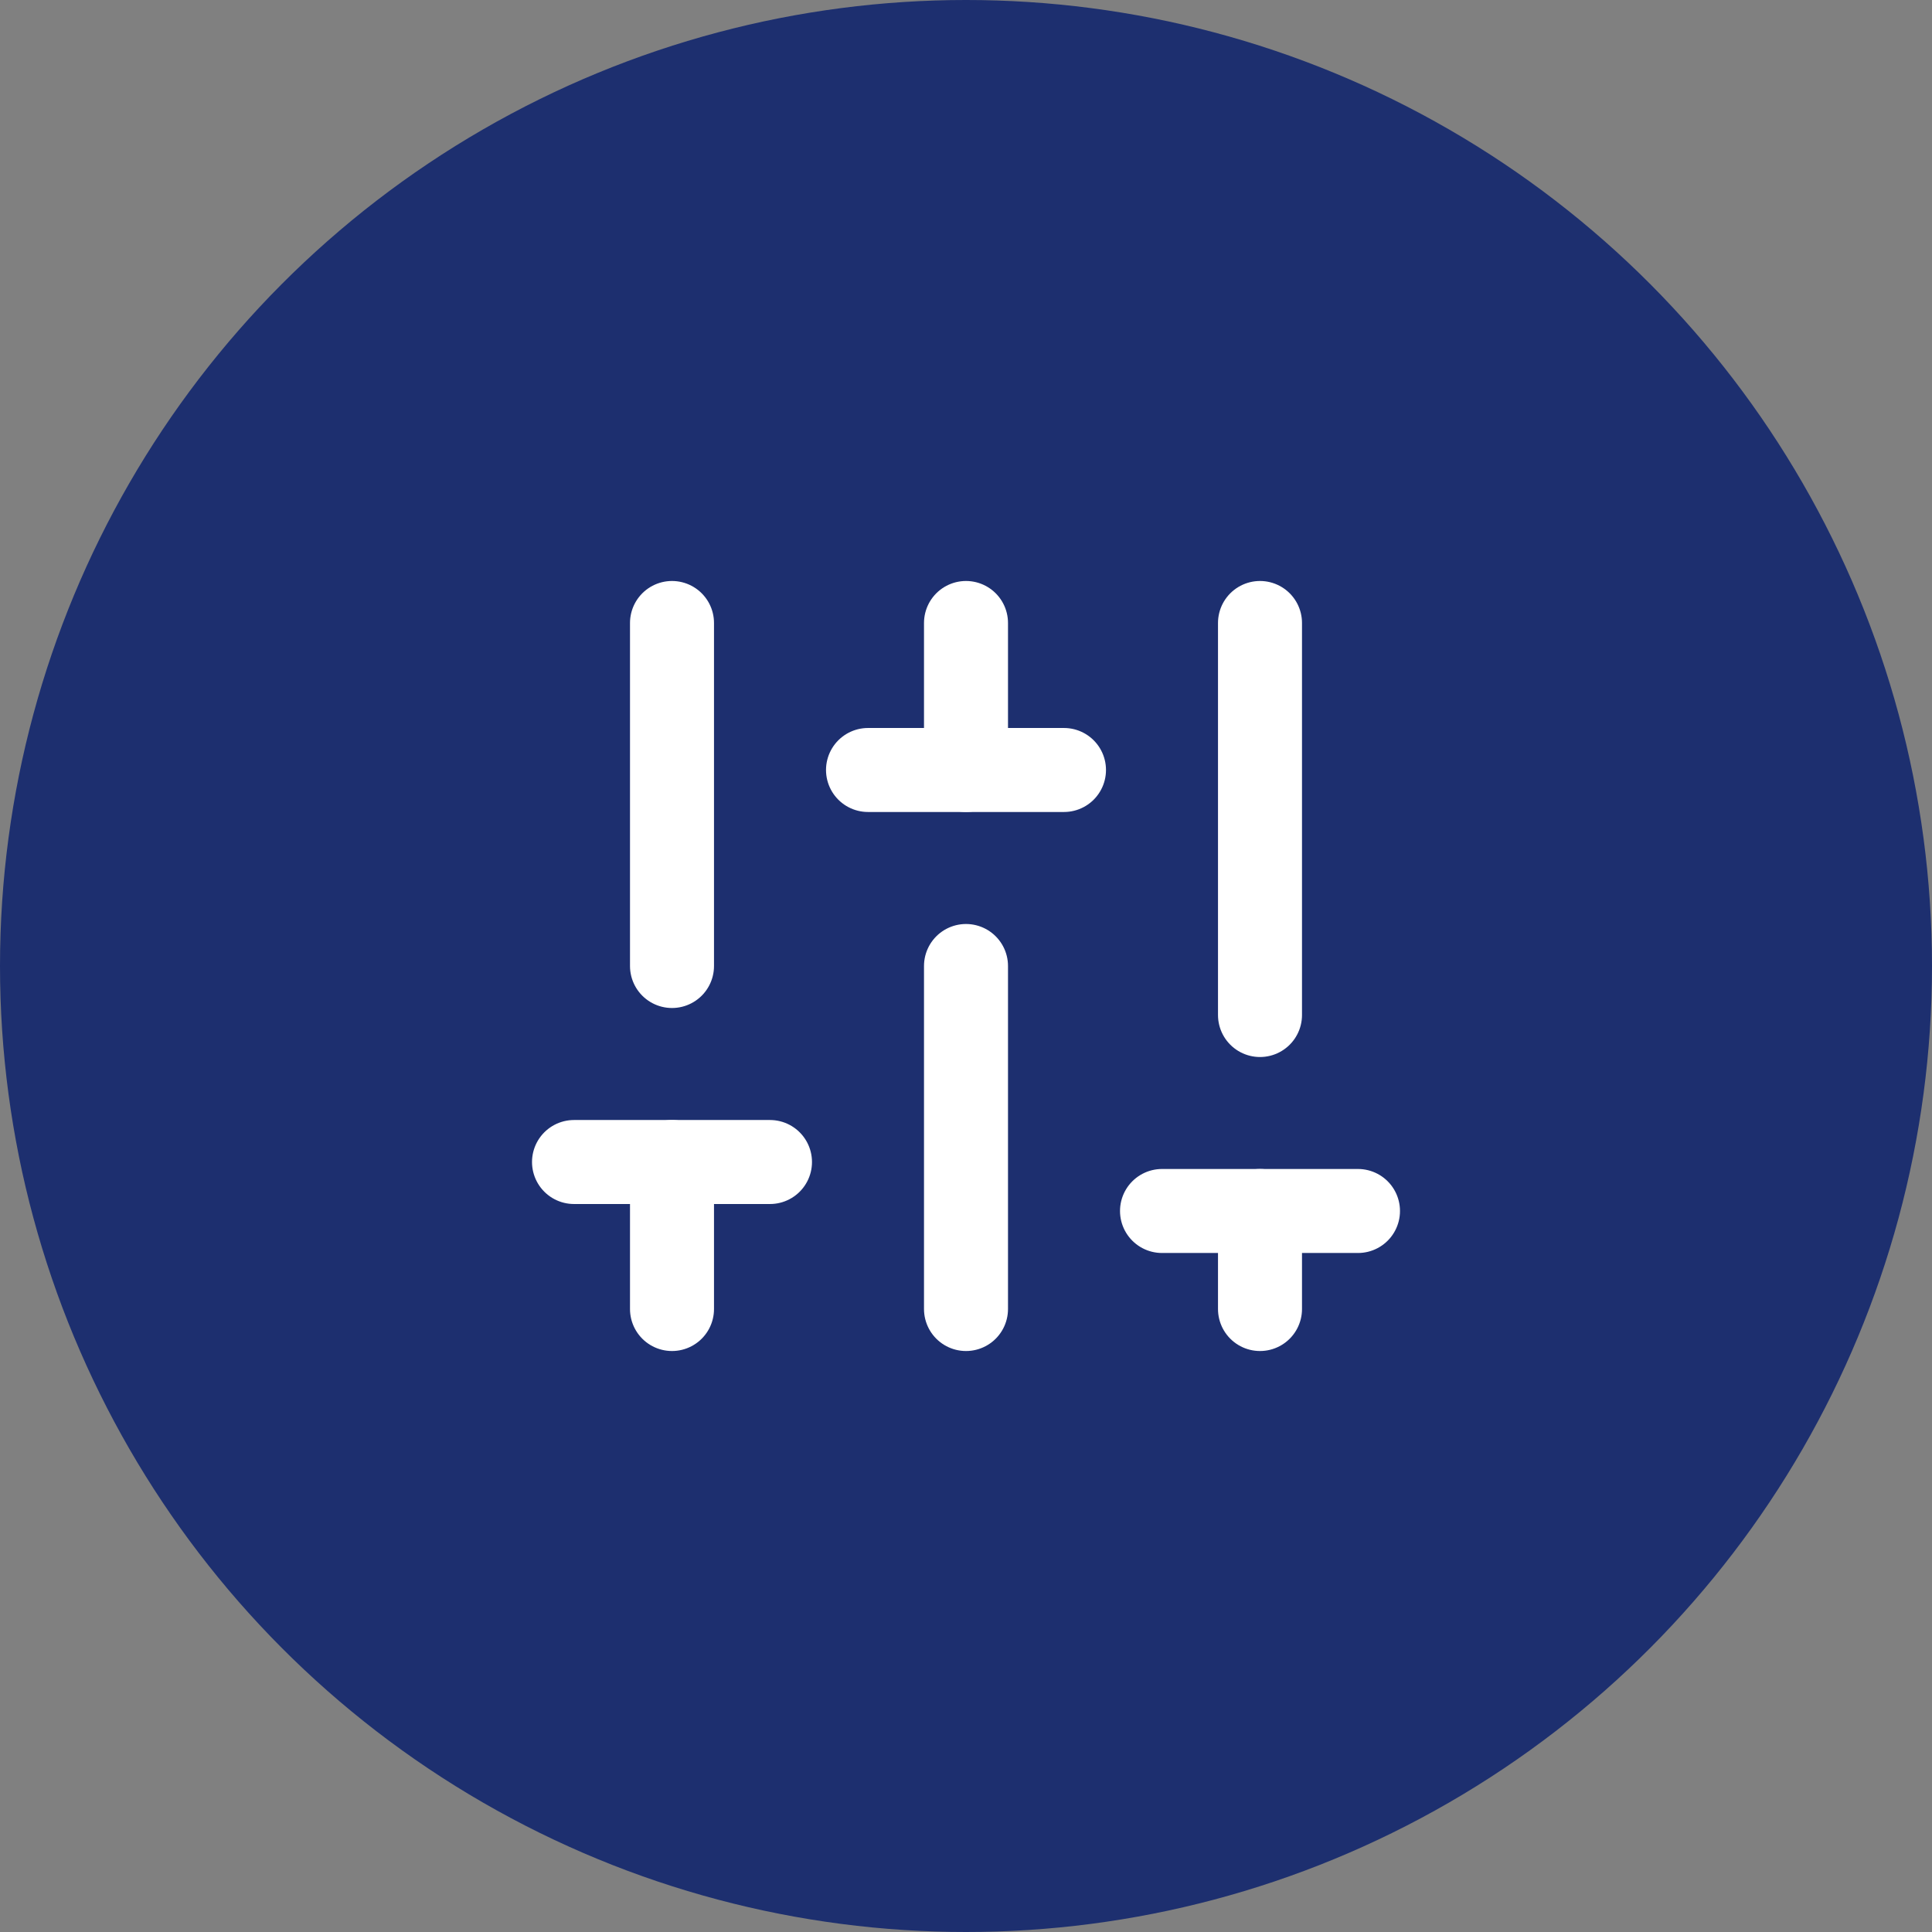
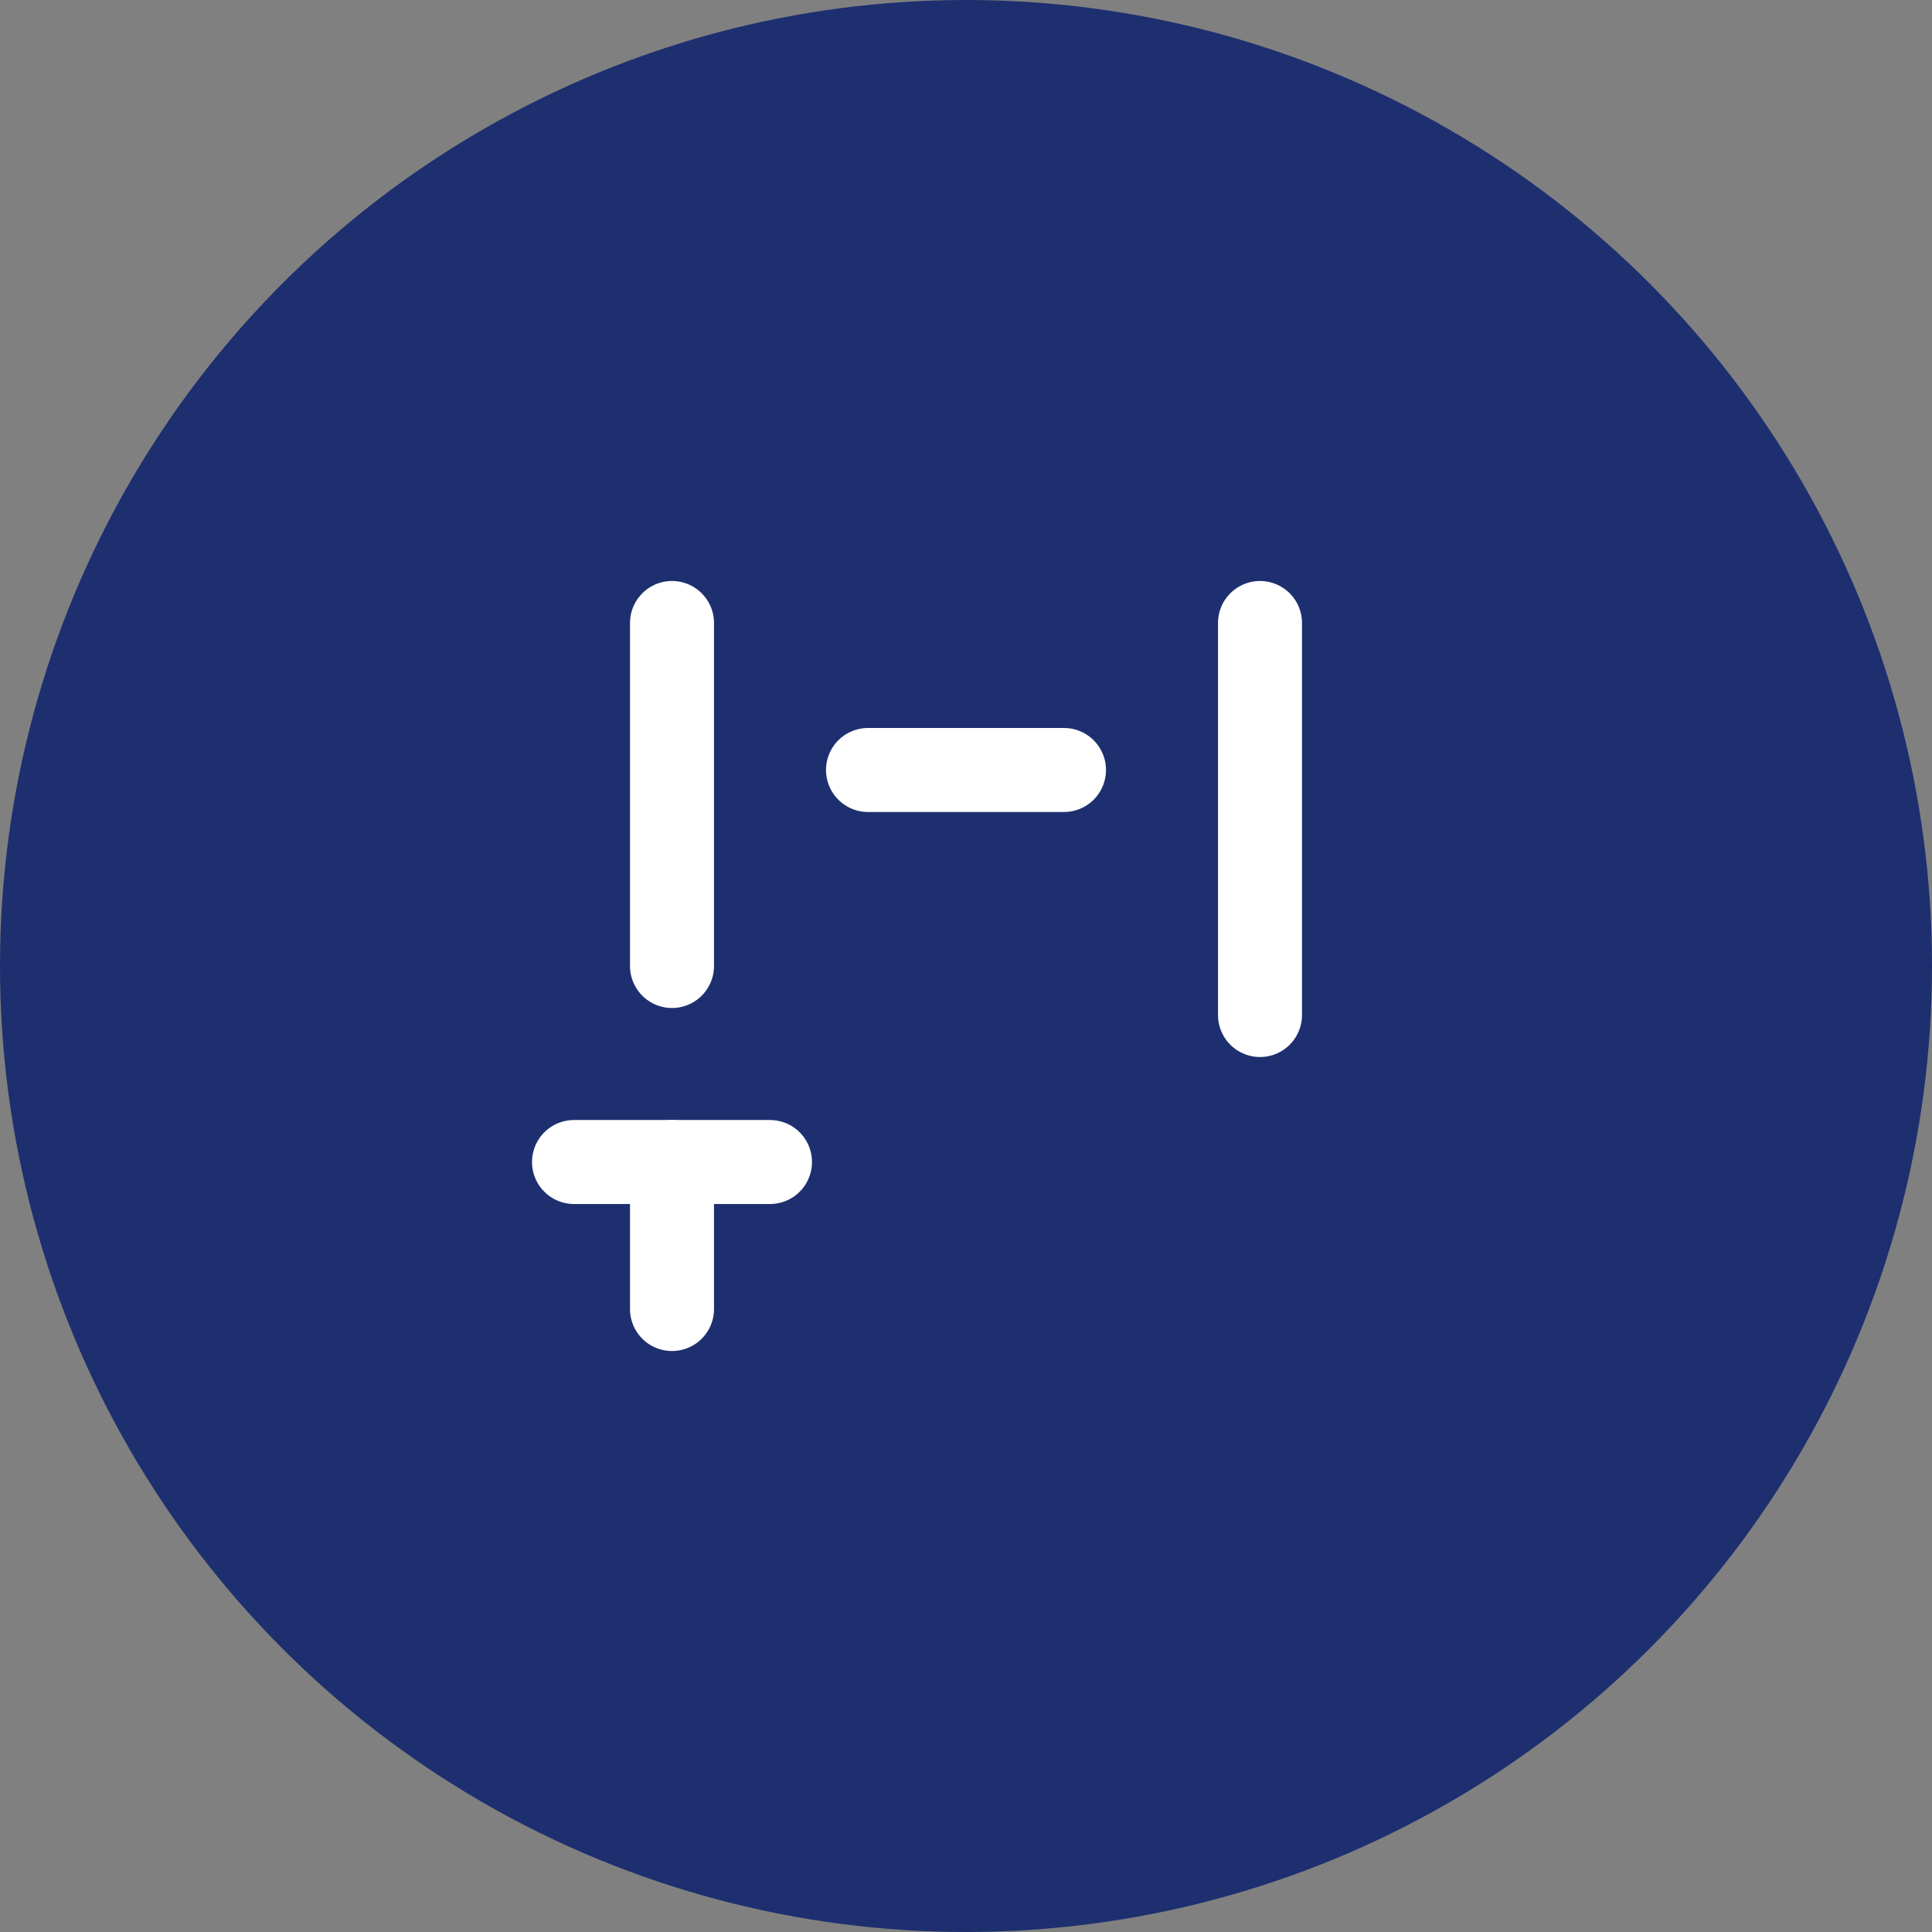
<svg xmlns="http://www.w3.org/2000/svg" width="46" height="46" viewBox="0 0 46 46" fill="none">
  <rect x="0" y="0" width="46" height="46" fill="#808080" stroke="none" />
  <circle cx="23" cy="23" r="23" fill="#1D2F6F" />
  <path d="M16 23L16 14.833" stroke="white" stroke-width="2" stroke-linecap="round" />
-   <path d="M23 18.333L23 14.833" stroke="white" stroke-width="2" stroke-linecap="round" />
  <path d="M16 31.167L16 27.667" stroke="white" stroke-width="2" stroke-linecap="round" />
-   <path d="M30 31.167L30 28.833" stroke="white" stroke-width="2" stroke-linecap="round" />
-   <path d="M23 31.167L23 23" stroke="white" stroke-width="2" stroke-linecap="round" />
  <path d="M20.667 18.333H25.333" stroke="white" stroke-width="2" stroke-linecap="round" />
  <path d="M13.667 27.667H18.333" stroke="white" stroke-width="2" stroke-linecap="round" />
-   <path d="M27.667 28.833H32.333" stroke="white" stroke-width="2" stroke-linecap="round" />
  <path d="M30 24.167L30 14.833" stroke="white" stroke-width="2" stroke-linecap="round" />
</svg>